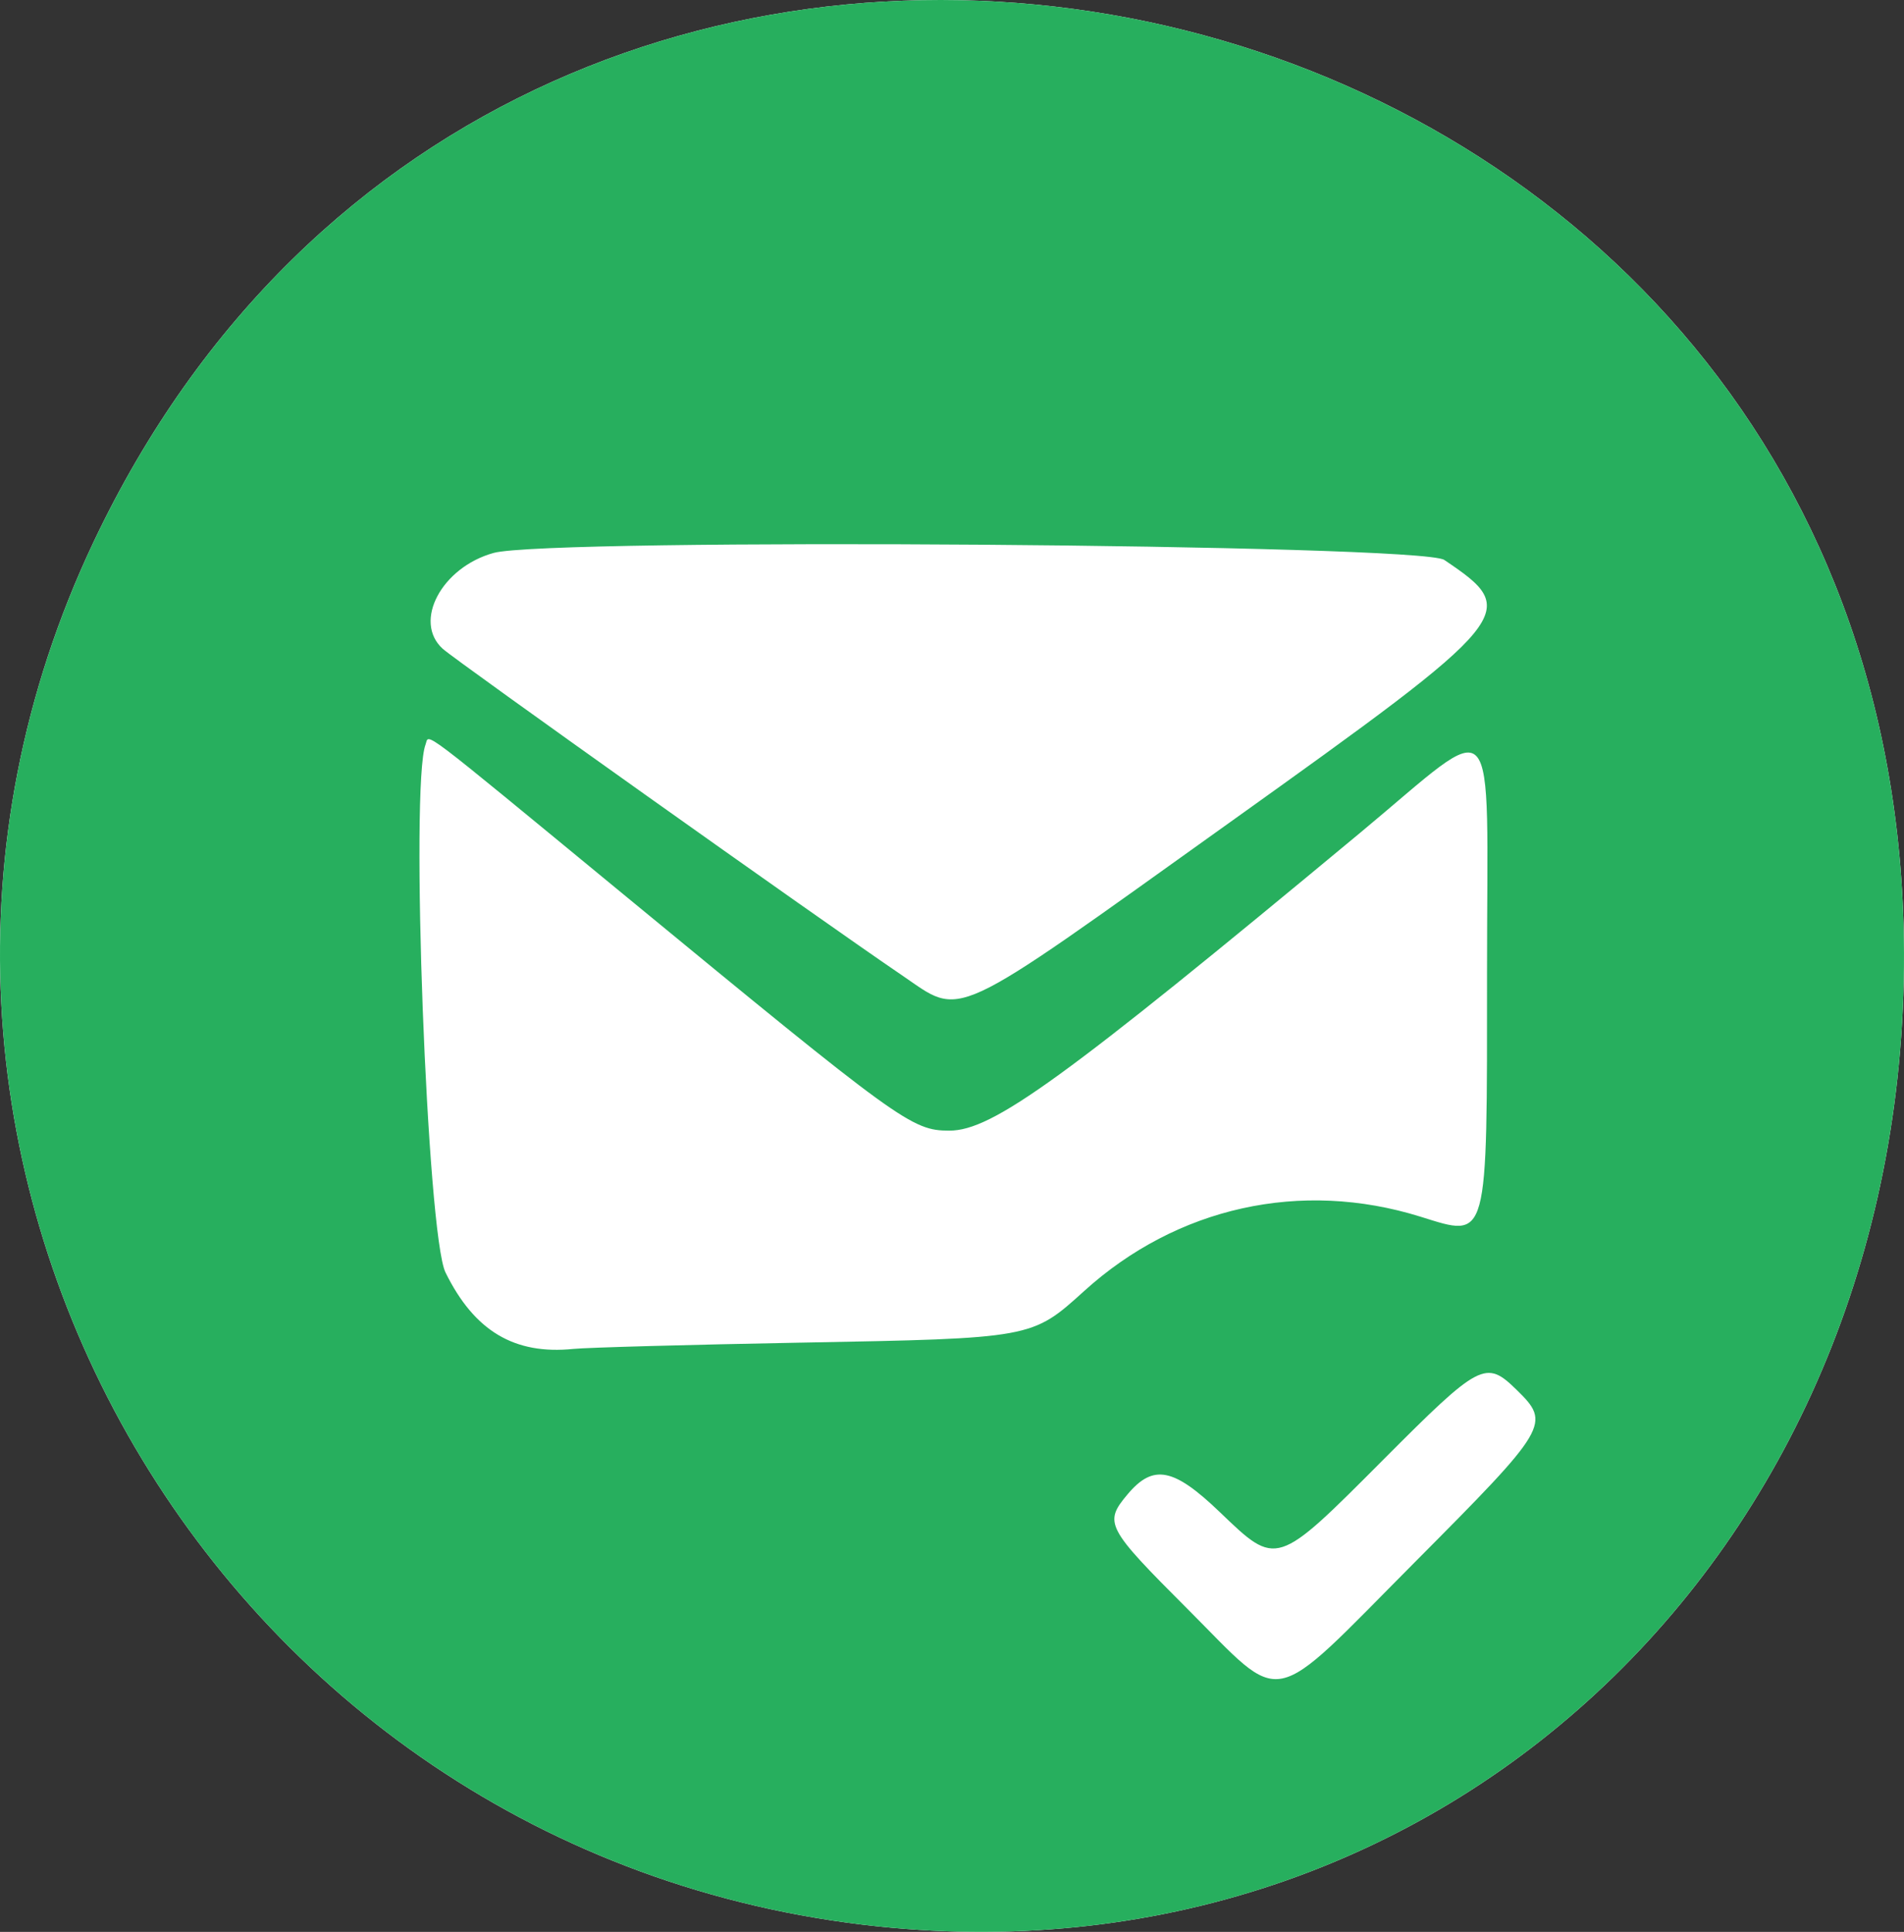
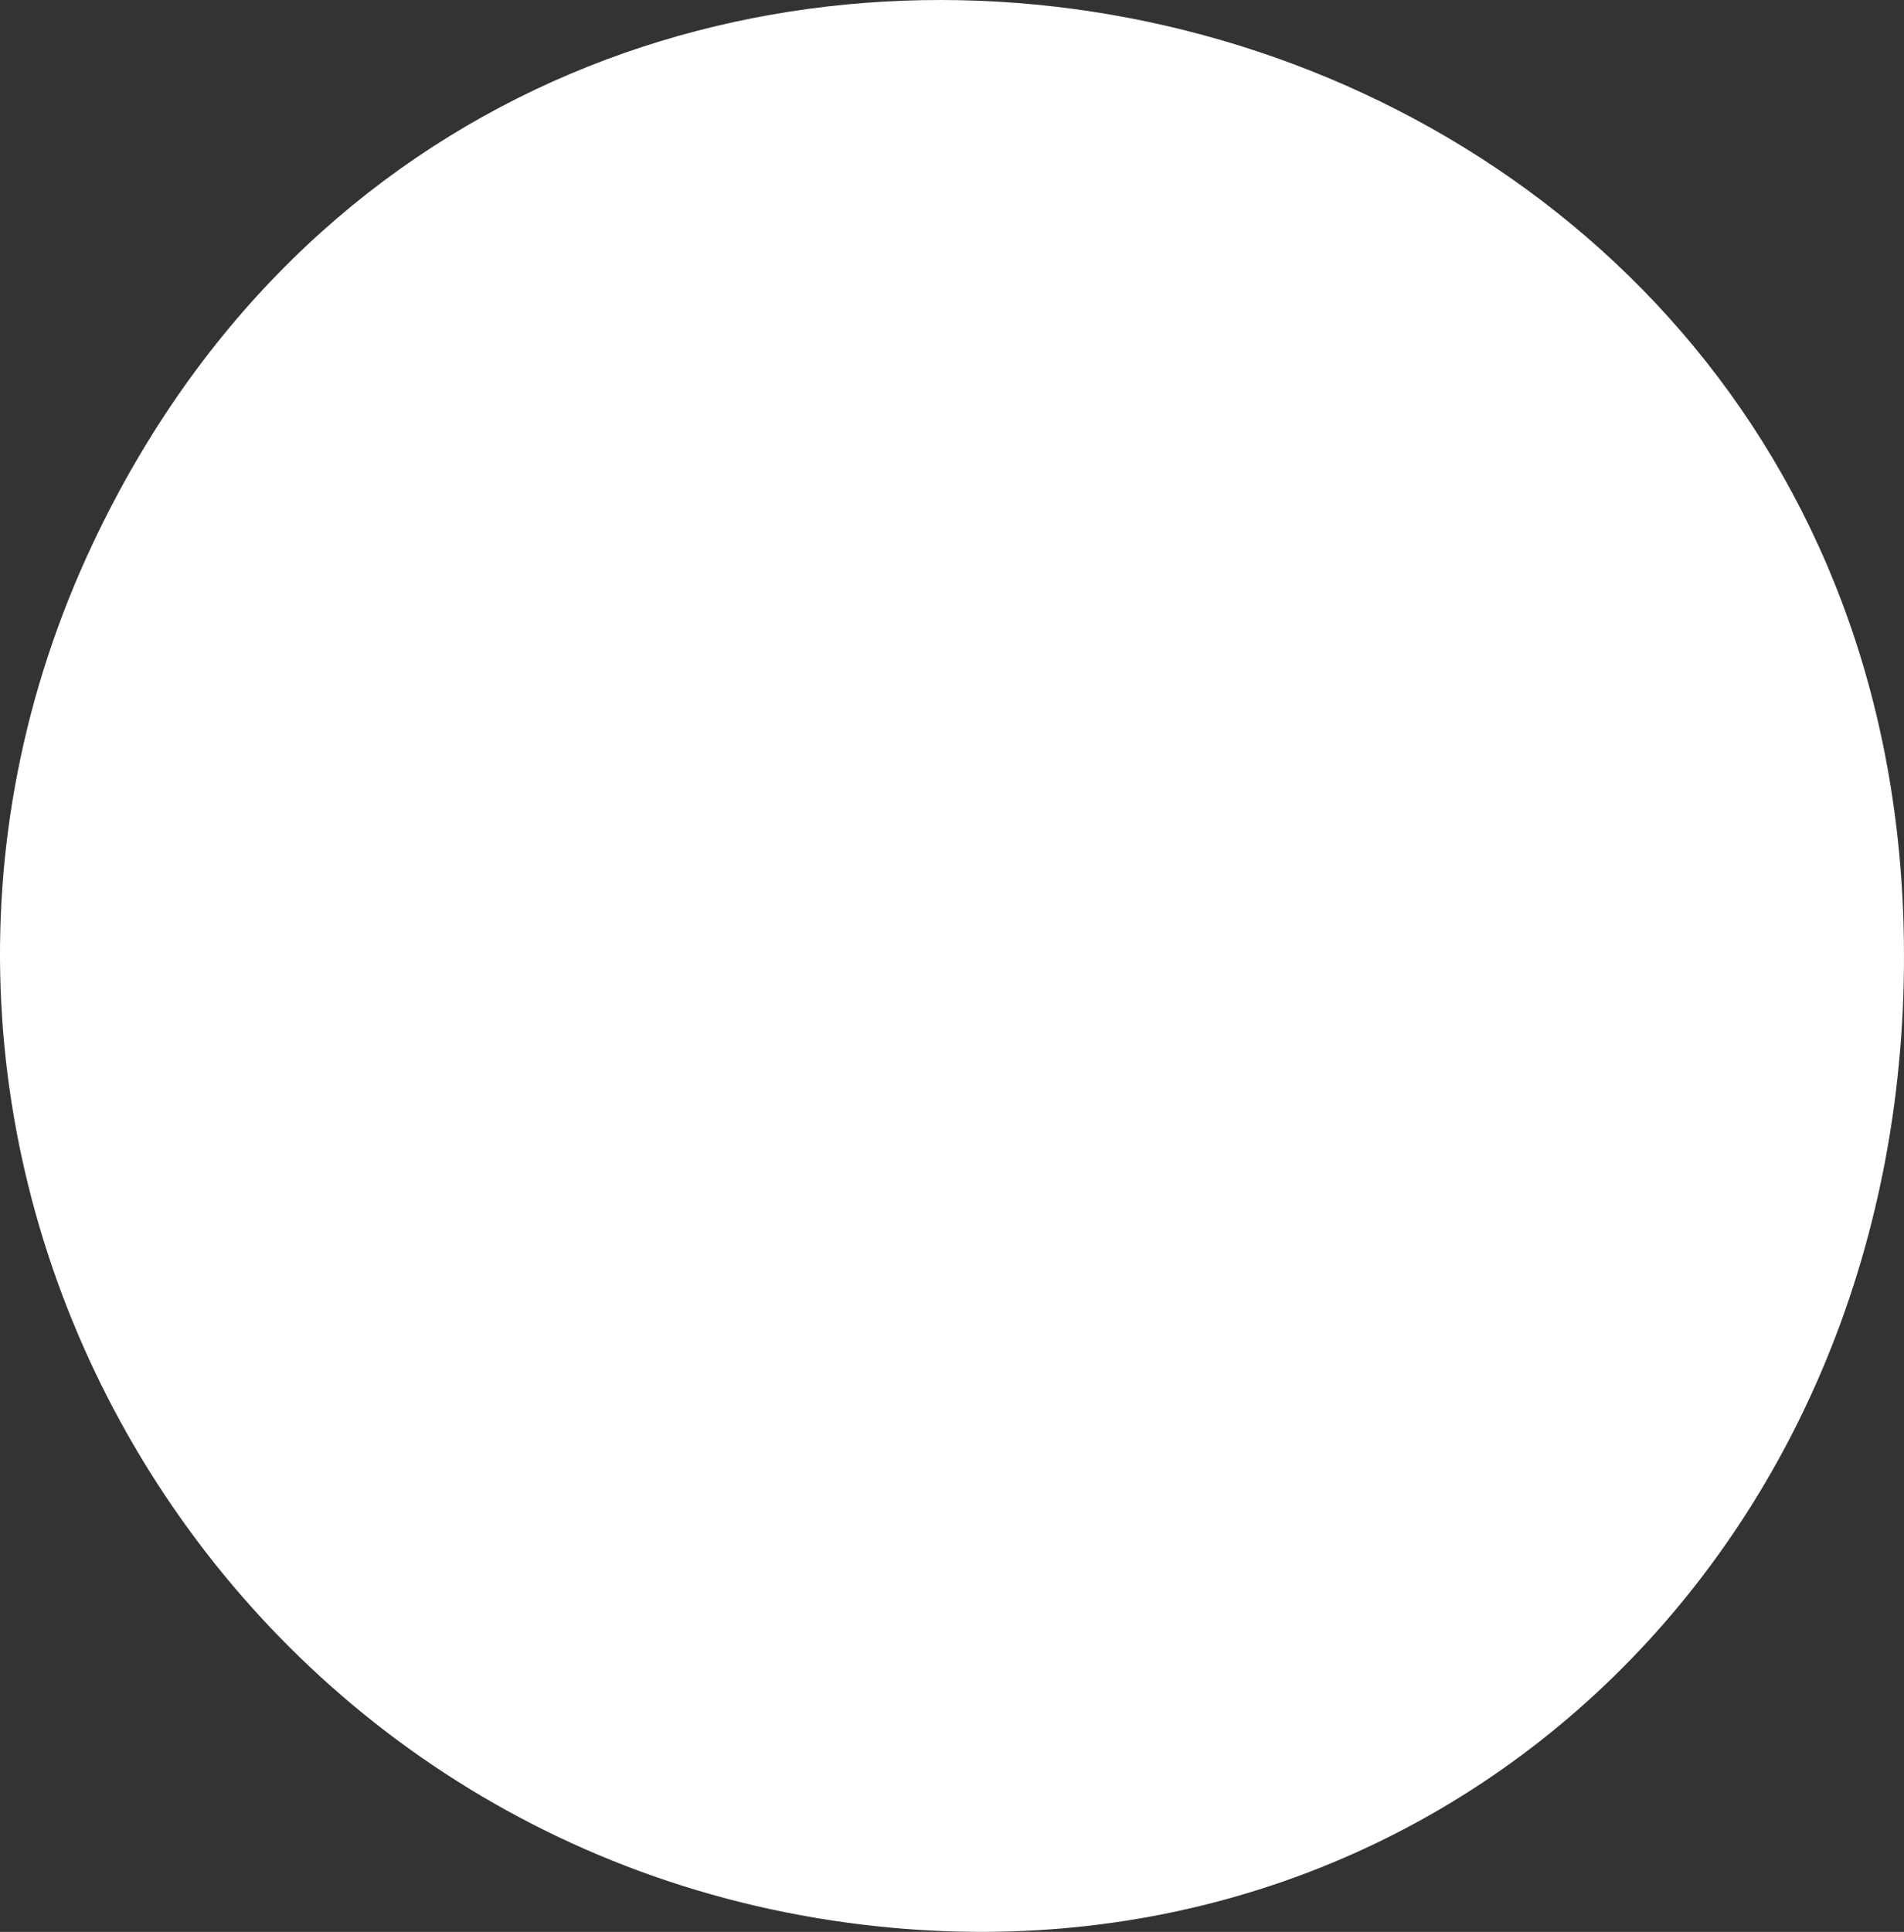
<svg xmlns="http://www.w3.org/2000/svg" width="109.184mm" height="110.749mm" viewBox="0 0 109.184 110.749" version="1.1" id="svg1" xml:space="preserve">
  <rect x="0" y="0" width="109.184" height="110.749" fill="#333333" stroke="none" />
  <defs id="defs1" />
  <g id="layer1" transform="translate(-53.193,-95.432)">
    <g id="g9">
      <path style="fill:#ffffff" d="M 103.54,205.867 C 65.19,201.829 42.142,161.175 58.553,126.514 83.002,74.875 160.75,91.292 162.351,148.431 c 0.977,34.888 -25.683,60.925 -58.81,57.436 z" id="path10" />
-       <path style="display:inline;fill:#27af5e" d="M 103.54,205.867 C 65.19,201.829 42.142,161.175 58.553,126.514 83.002,74.875 160.75,91.292 162.351,148.431 c 0.977,34.888 -25.683,60.925 -58.81,57.436 z m 30.779,-20.872 c 7.701,-7.74 7.825,-7.95 5.843,-9.888 -1.772,-1.732 -2.096,-1.562 -7.655,4.015 -6.142,6.162 -6.084,6.144 -9.36,2.999 -2.65,-2.544 -3.822,-2.773 -5.288,-1.031 -1.381,1.642 -1.245,1.903 3.424,6.572 5.651,5.651 4.533,5.88 13.036,-2.667 z M 99.131,172.402 c 13.259,-0.246 13.235,-0.242 16.225,-2.952 5.329,-4.829 12.437,-6.403 19.289,-4.27 3.927,1.222 3.821,1.614 3.821,-14.058 0,-15.573 0.825,-14.675 -7.29,-7.936 -17.045,14.154 -21.061,17.065 -23.546,17.062 -2.153,-0.002 -2.799,-0.47 -18.729,-13.581 -11.96,-9.843 -11.069,-9.169 -11.305,-8.553 -0.892,2.324 0.084,28.112 1.145,30.267 1.652,3.355 3.947,4.725 7.337,4.38 0.776,-0.079 6.65,-0.241 13.053,-0.36 z m 24.518,-29.777 c 16.57,-11.845 16.789,-12.113 12.364,-15.094 -1.356,-0.913 -51.346,-1.281 -54.517,-0.4 -2.982,0.828 -4.631,3.937 -2.915,5.494 0.755,0.685 21.592,15.496 26.31,18.7 3.563,2.421 2.534,2.898 18.758,-8.7 z" id="path9" />
    </g>
  </g>
</svg>